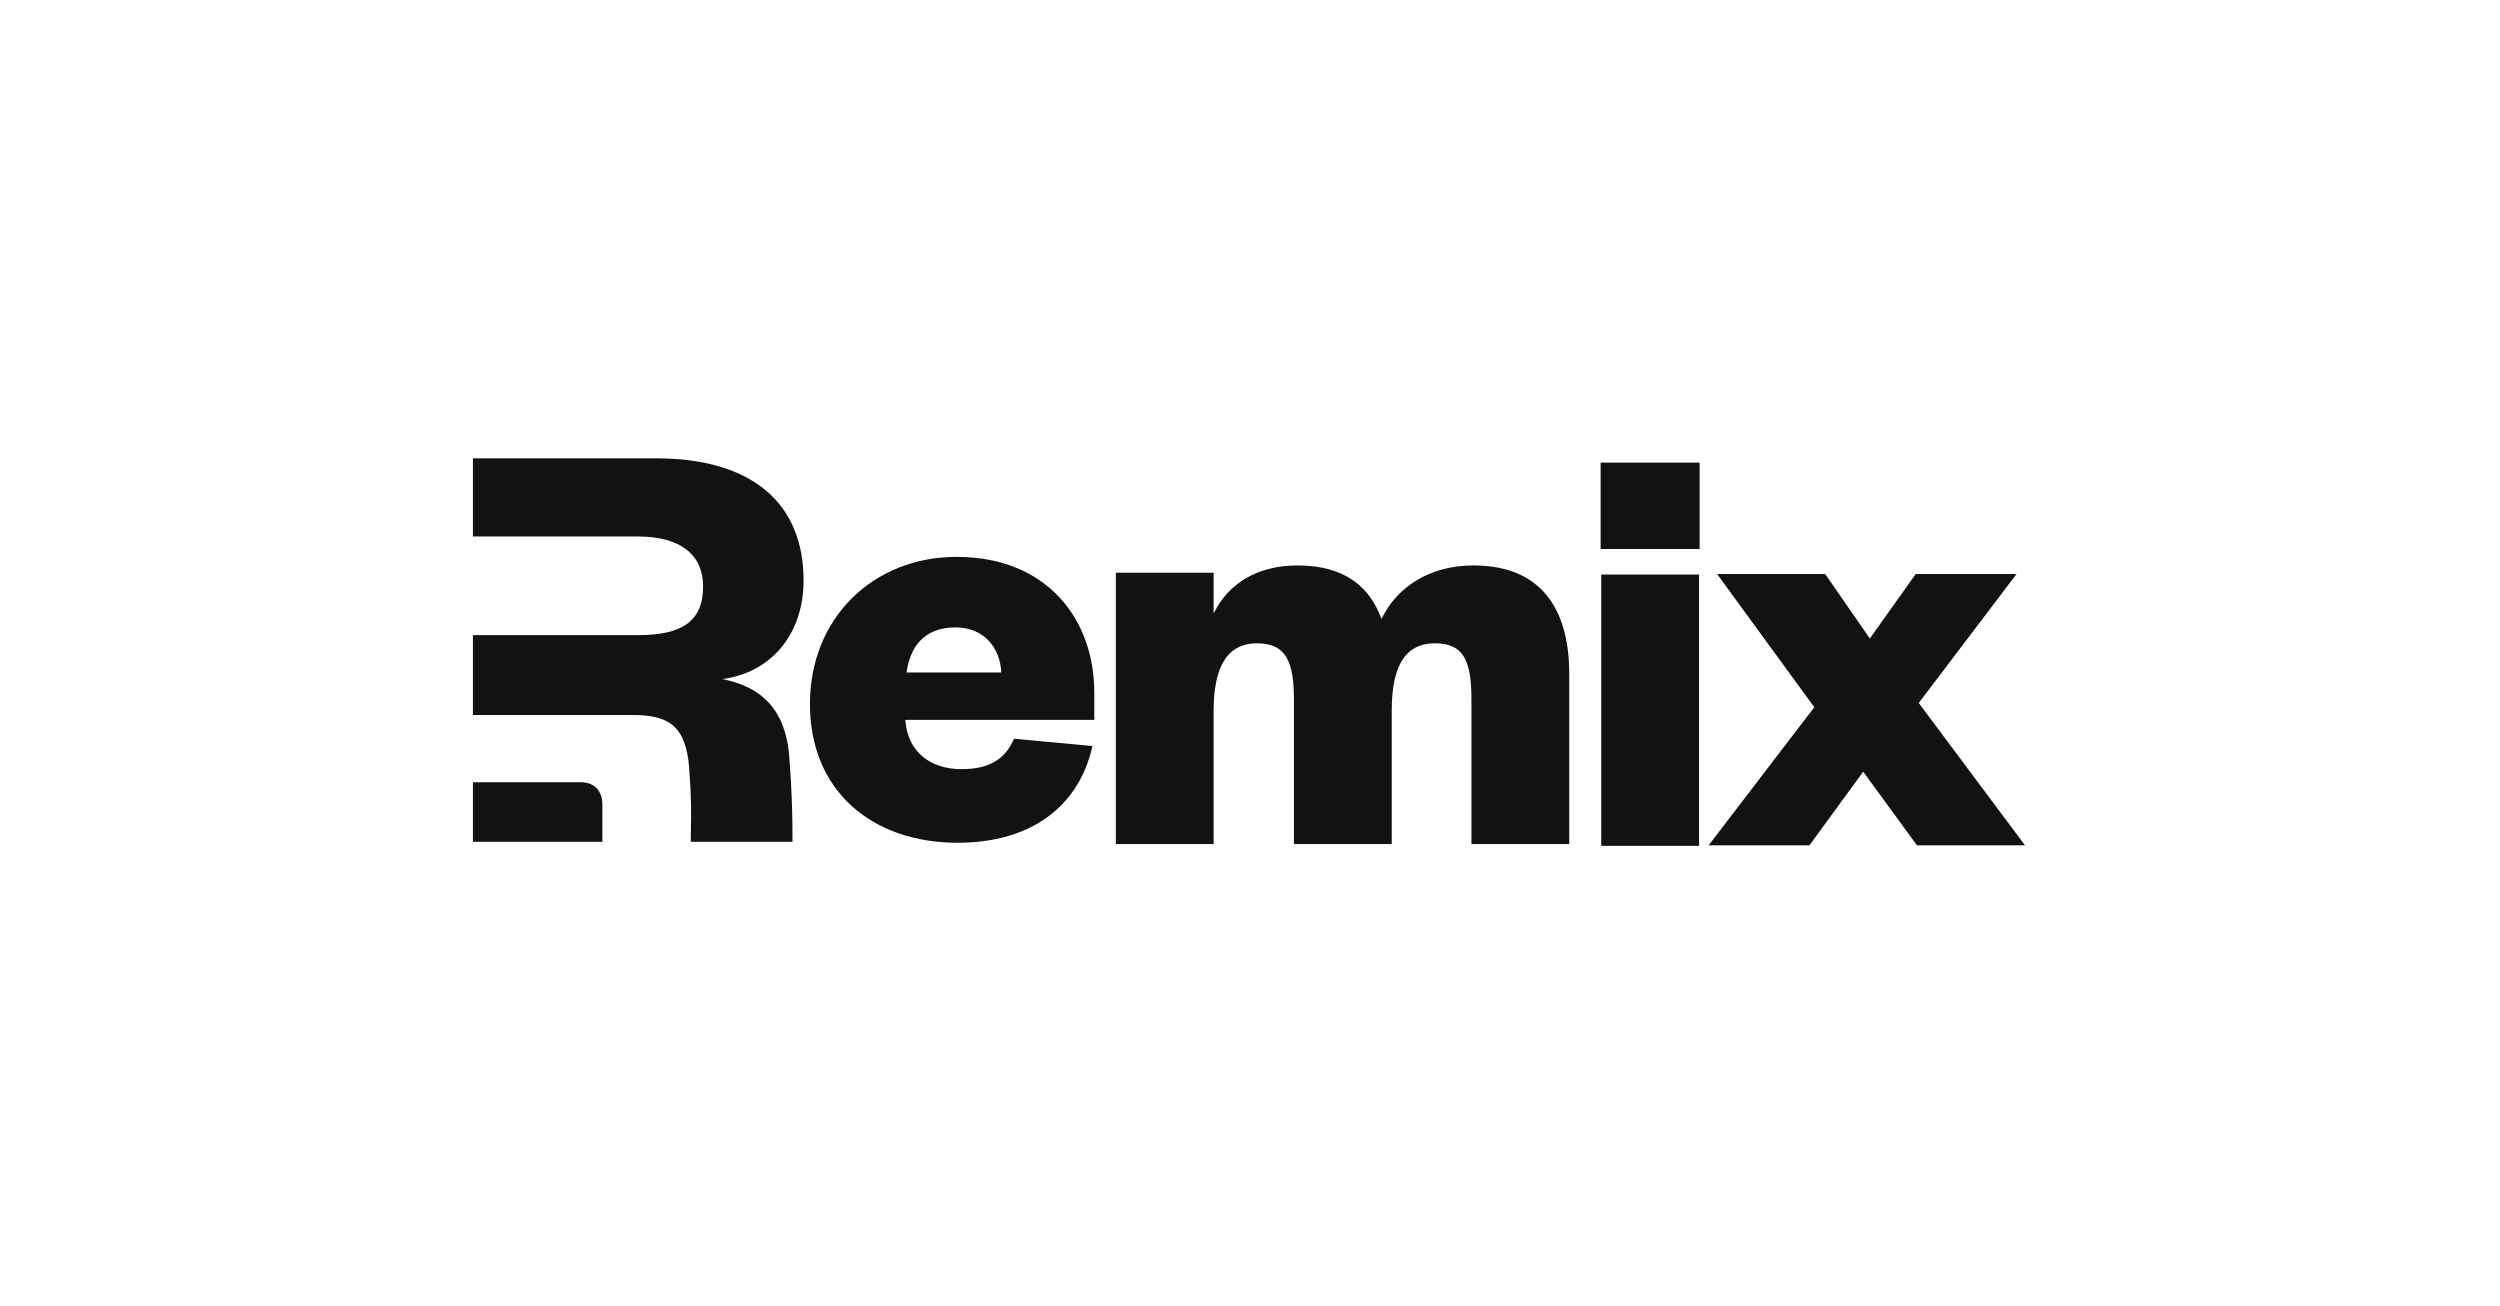
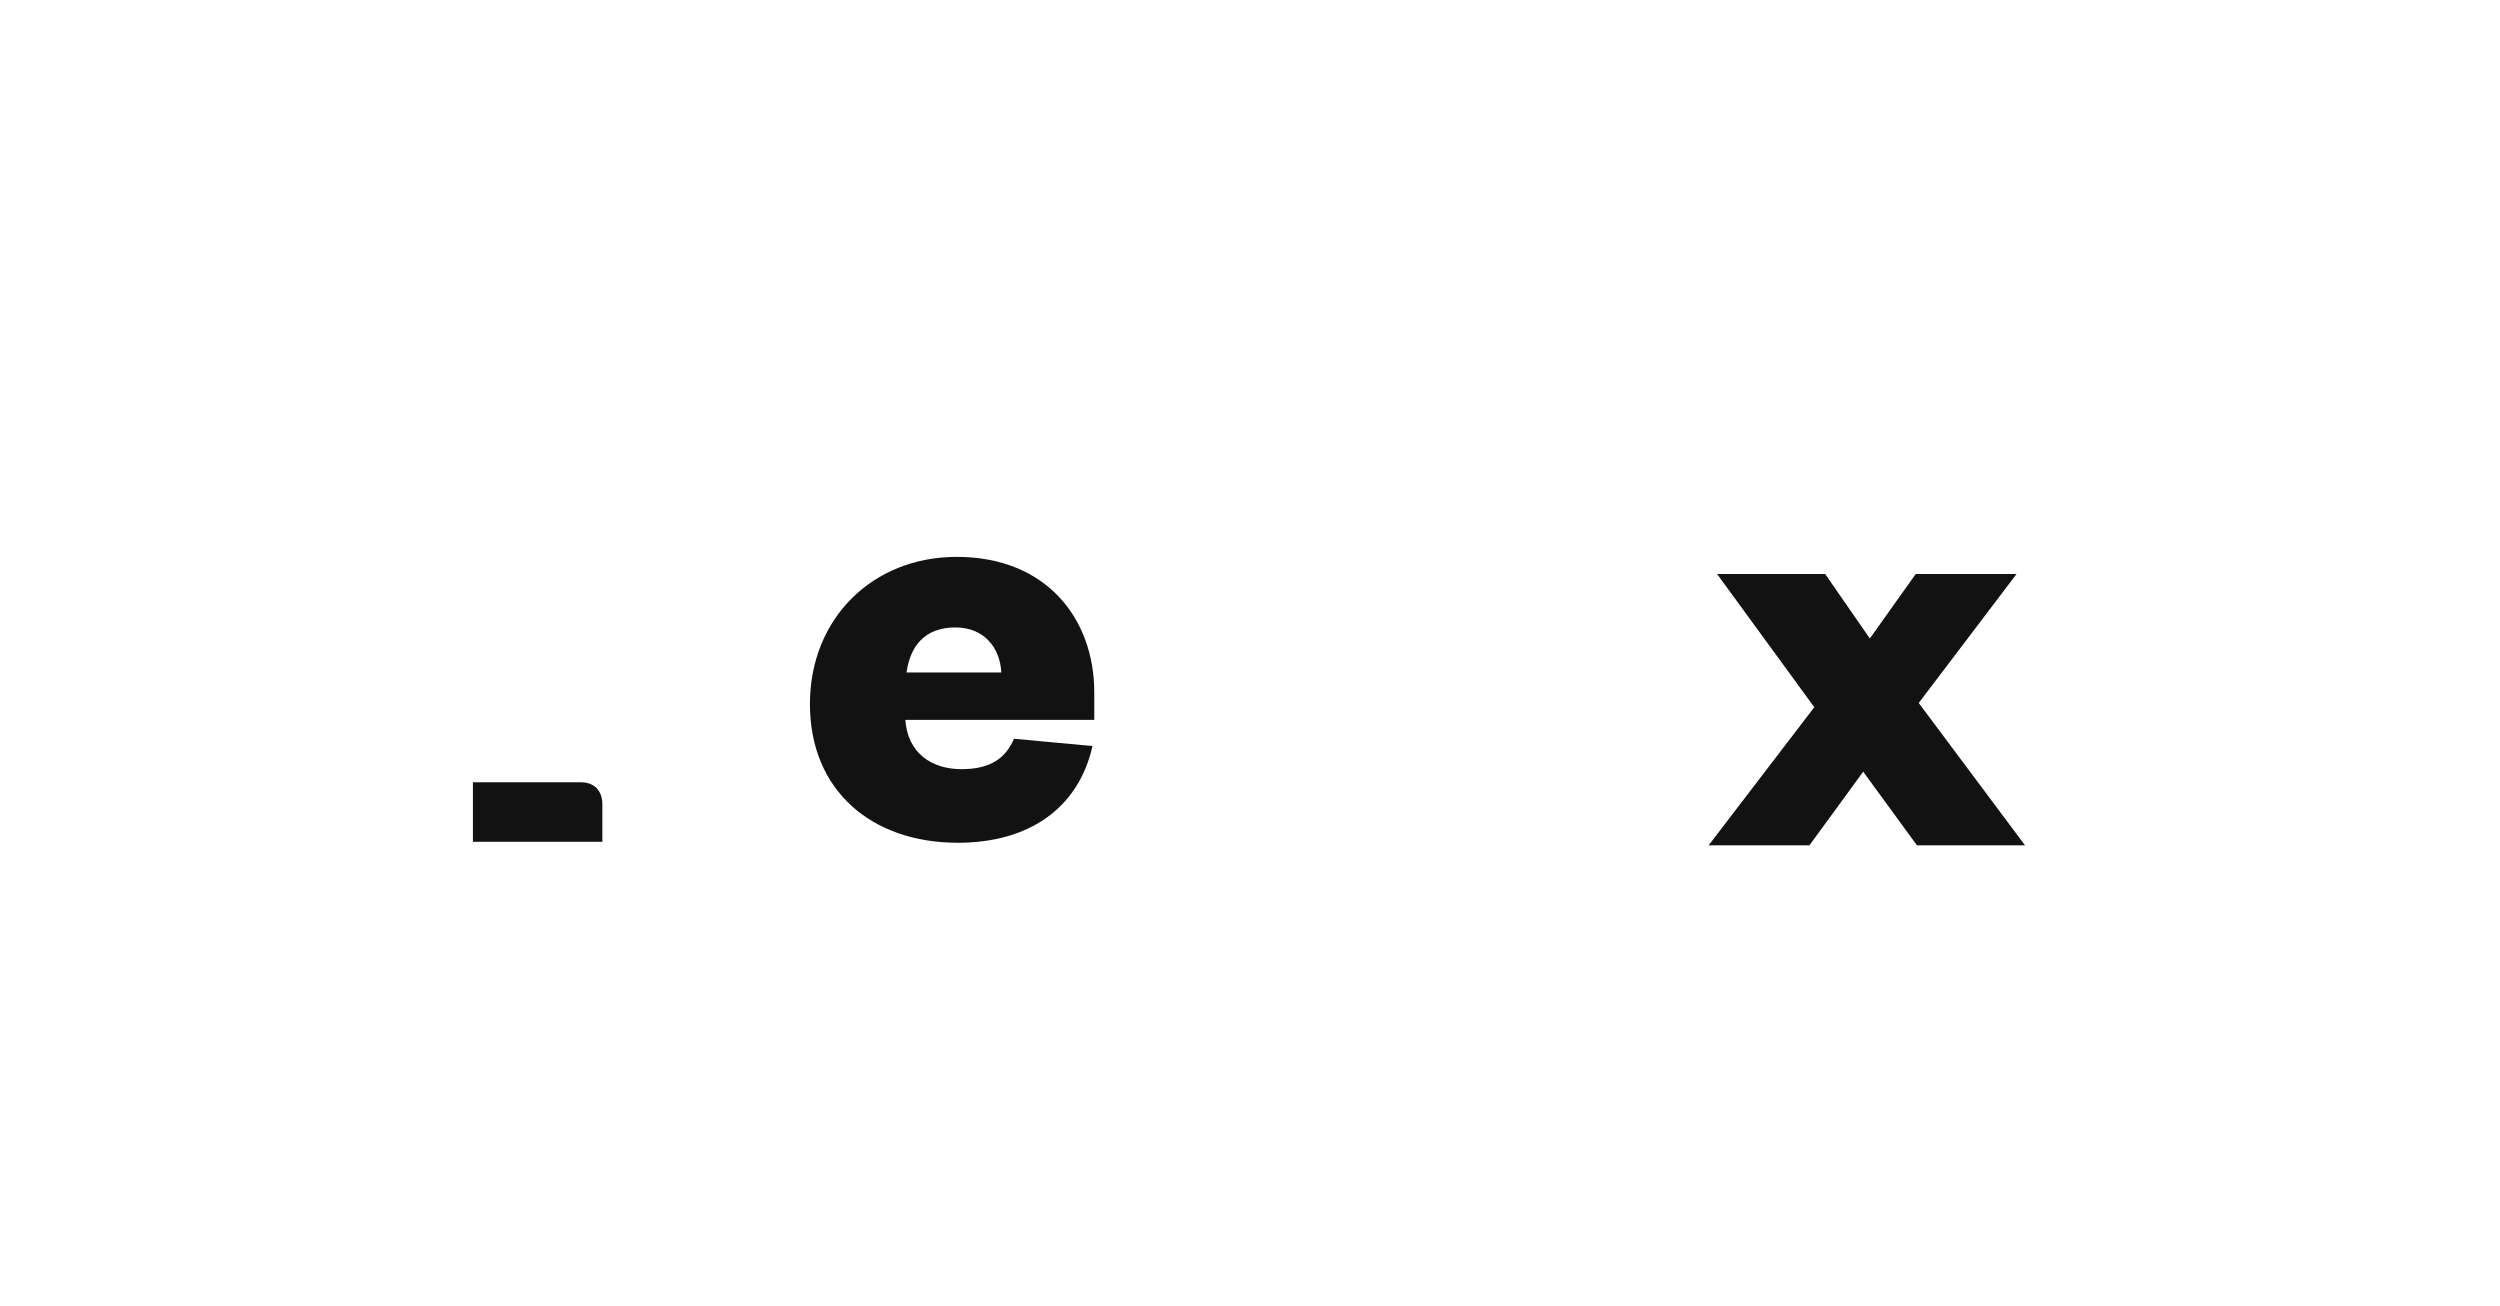
<svg xmlns="http://www.w3.org/2000/svg" fill="none" height="627" viewBox="0 0 1200 627" width="1200">
  <path d="m0 0h1200v627h-1200z" fill="#fff" />
  <g fill="#121212">
-     <path clip-rule="evenodd" d="m378.744 361.947c1.643 21.267 1.643 31.236 1.643 42.118h-48.829c0-2.371.042-4.539.084-6.738.132-6.835.27-13.962-.829-28.356-1.452-21.072-10.457-25.755-27.015-25.755h-14.67-62.128v-38.34h79.122c20.915 0 31.372-6.412 31.372-23.387 0-14.926-10.457-23.972-31.372-23.972h-79.122v-37.517h87.836c47.35 0 70.88 22.536 70.88 58.535 0 26.926-16.558 44.486-38.926 47.413 18.882 3.805 29.92 14.634 31.954 35.999z" fill-rule="evenodd" />
    <path d="m227 404.065v-28.582h51.63c8.624 0 10.496 6.446 10.496 10.289v18.293z" />
    <path d="m967.943 275.524h-48.395l-22.025 30.95-21.444-30.95h-51.873l46.656 63.943-50.714 66.278h48.396l25.792-35.329 25.791 35.329h51.873l-51.004-68.322z" />
-     <path d="m663.111 297.105c-5.507-15.183-17.388-25.694-40.282-25.694-19.416 0-33.326 8.76-40.281 23.066v-19.562h-46.946v130.22h46.946v-63.942c0-19.562 5.506-32.409 20.865-32.409 14.2 0 17.678 9.343 17.678 27.154v69.197h46.946v-63.942c0-19.562 5.216-32.409 20.865-32.409 14.2 0 17.388 9.343 17.388 27.154v69.197h46.946v-81.752c0-27.154-10.432-51.972-46.077-51.972-21.734 0-37.093 11.095-44.048 25.694z" />
    <path d="m486.716 354.599c-4.347 10.219-12.461 14.598-25.212 14.598-14.2 0-25.792-7.591-26.951-23.65h90.705v-13.138c0-35.329-22.893-65.111-66.073-65.111-40.281 0-70.419 29.49-70.419 70.658 0 41.46 29.559 66.57 70.999 66.57 34.196 0 57.959-16.642 64.624-46.424zm-51.583-31.826c1.738-12.263 8.404-21.606 23.473-21.606 13.91 0 21.444 9.927 22.024 21.606z" />
-     <path d="m768.592 275.78v130.22h46.946v-130.22zm-.29-12.263h47.526v-41.461h-47.526z" />
  </g>
</svg>